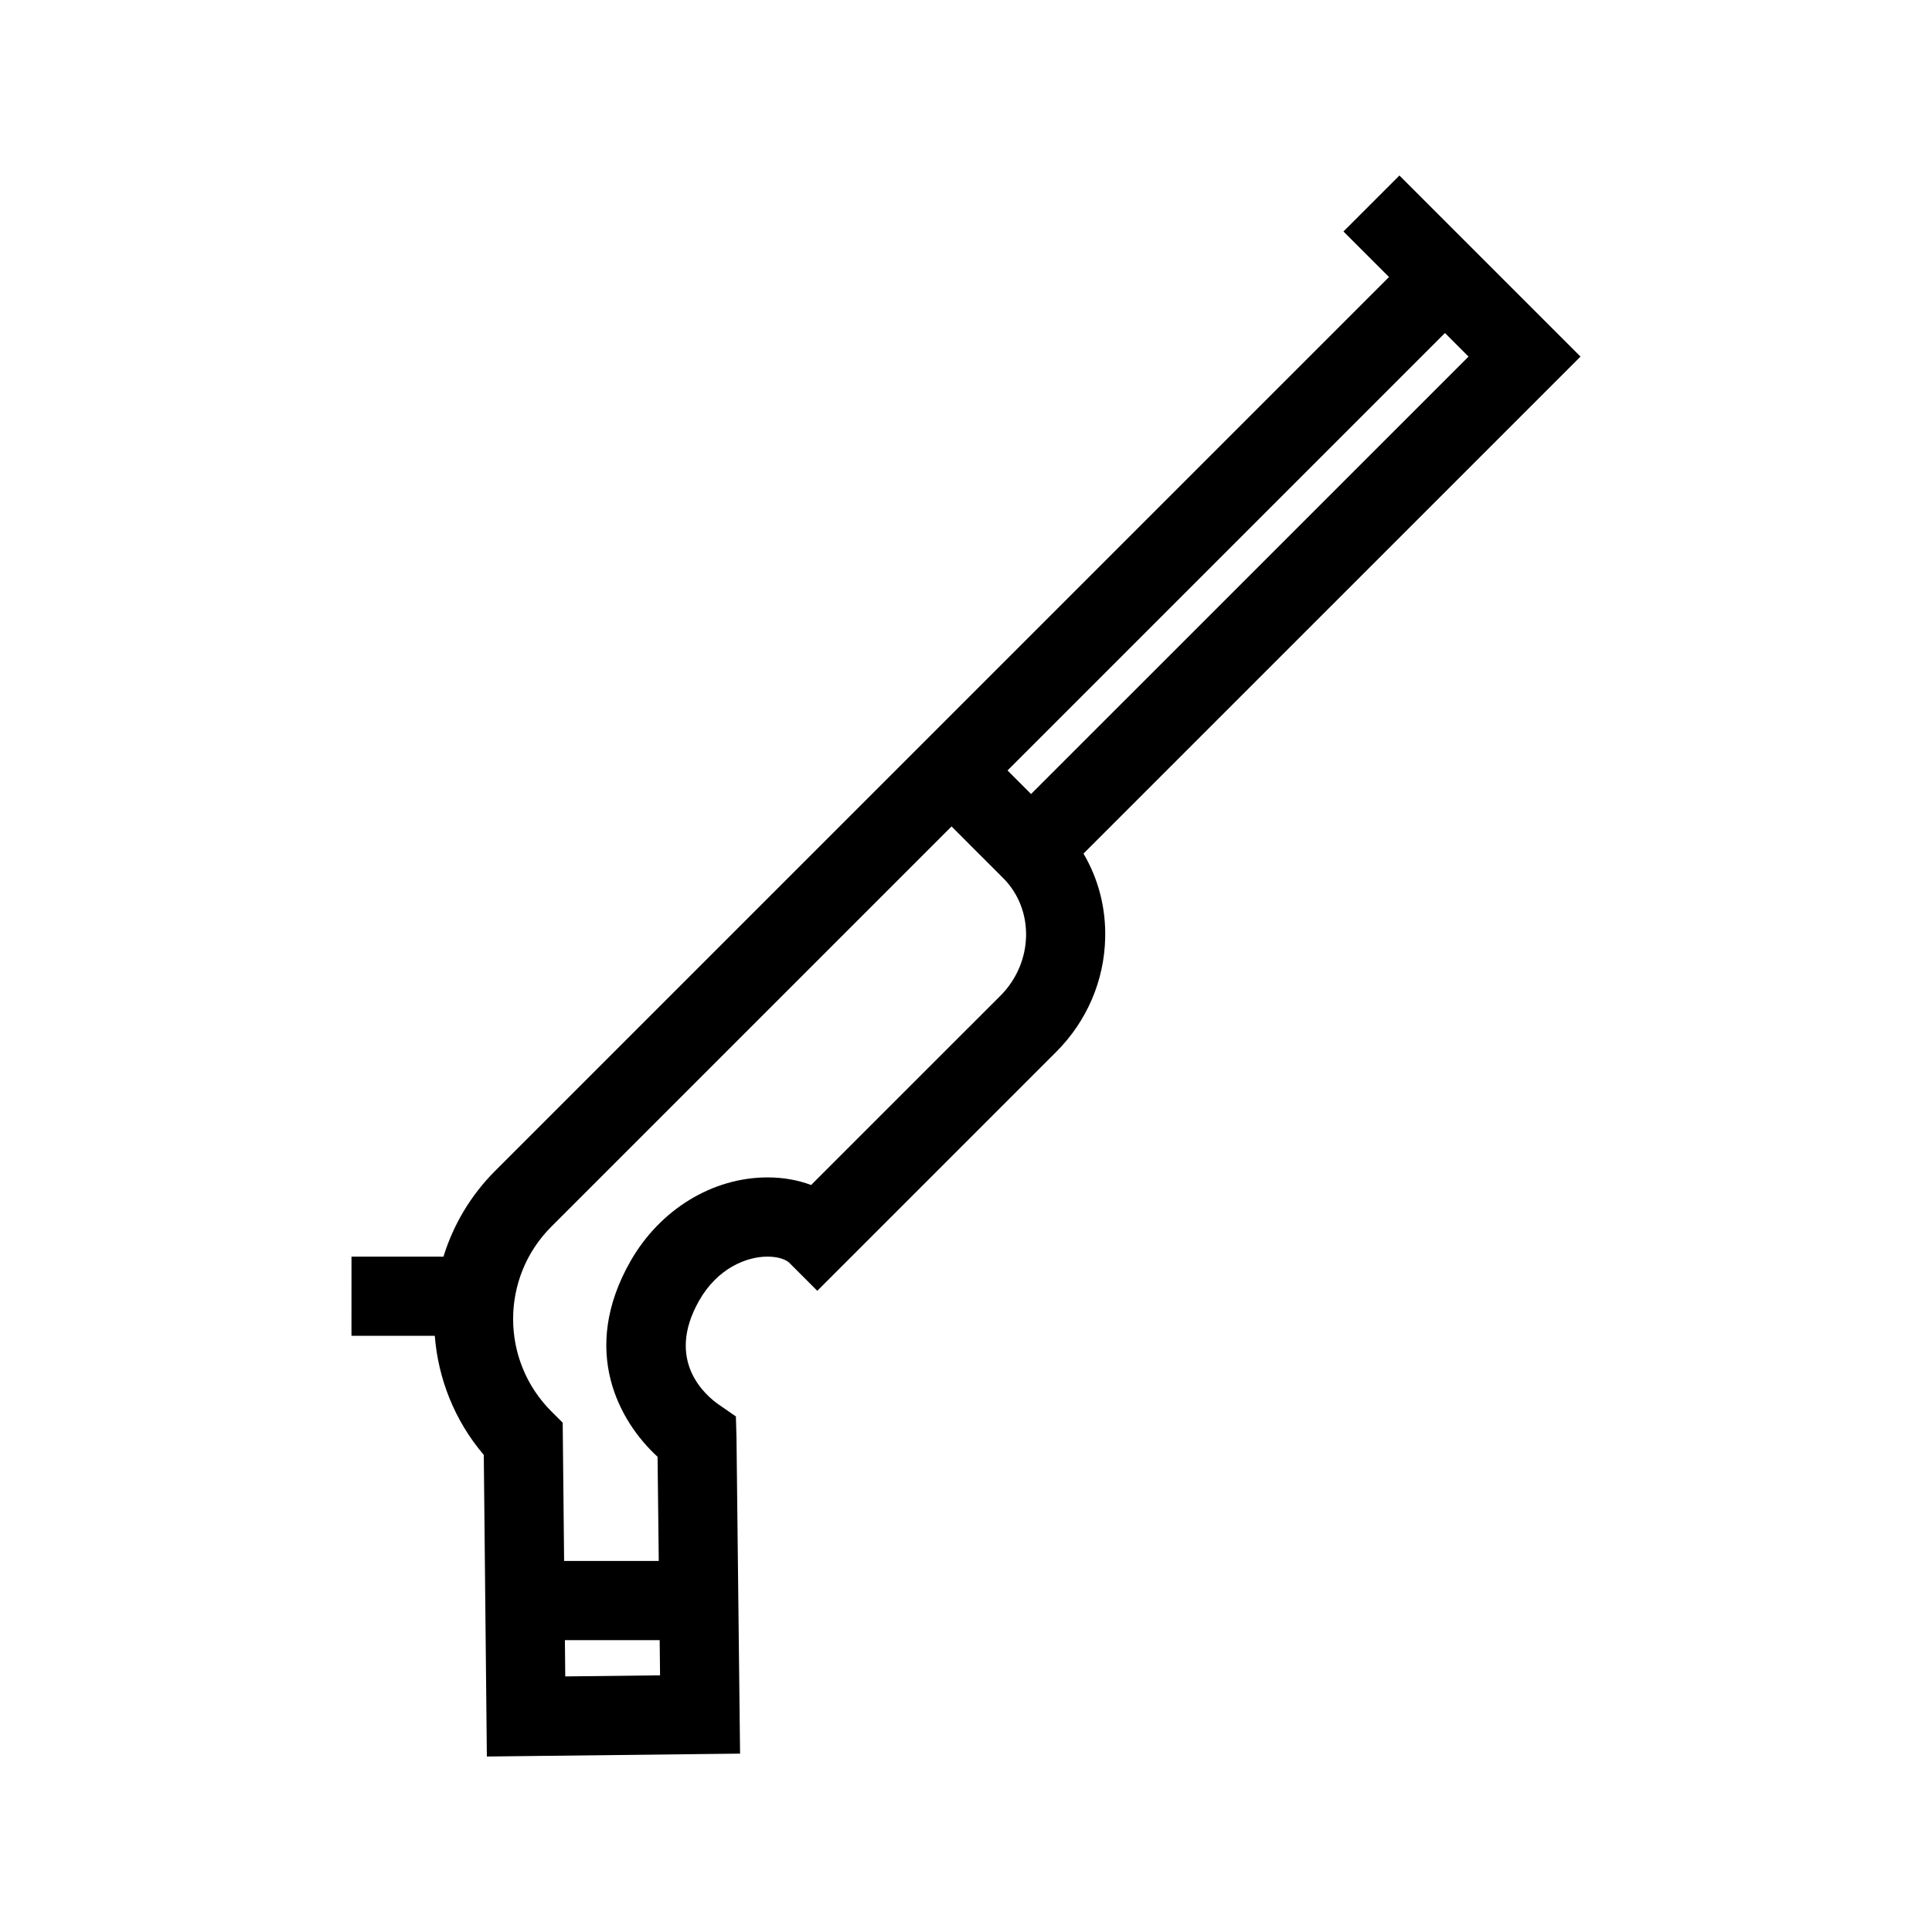
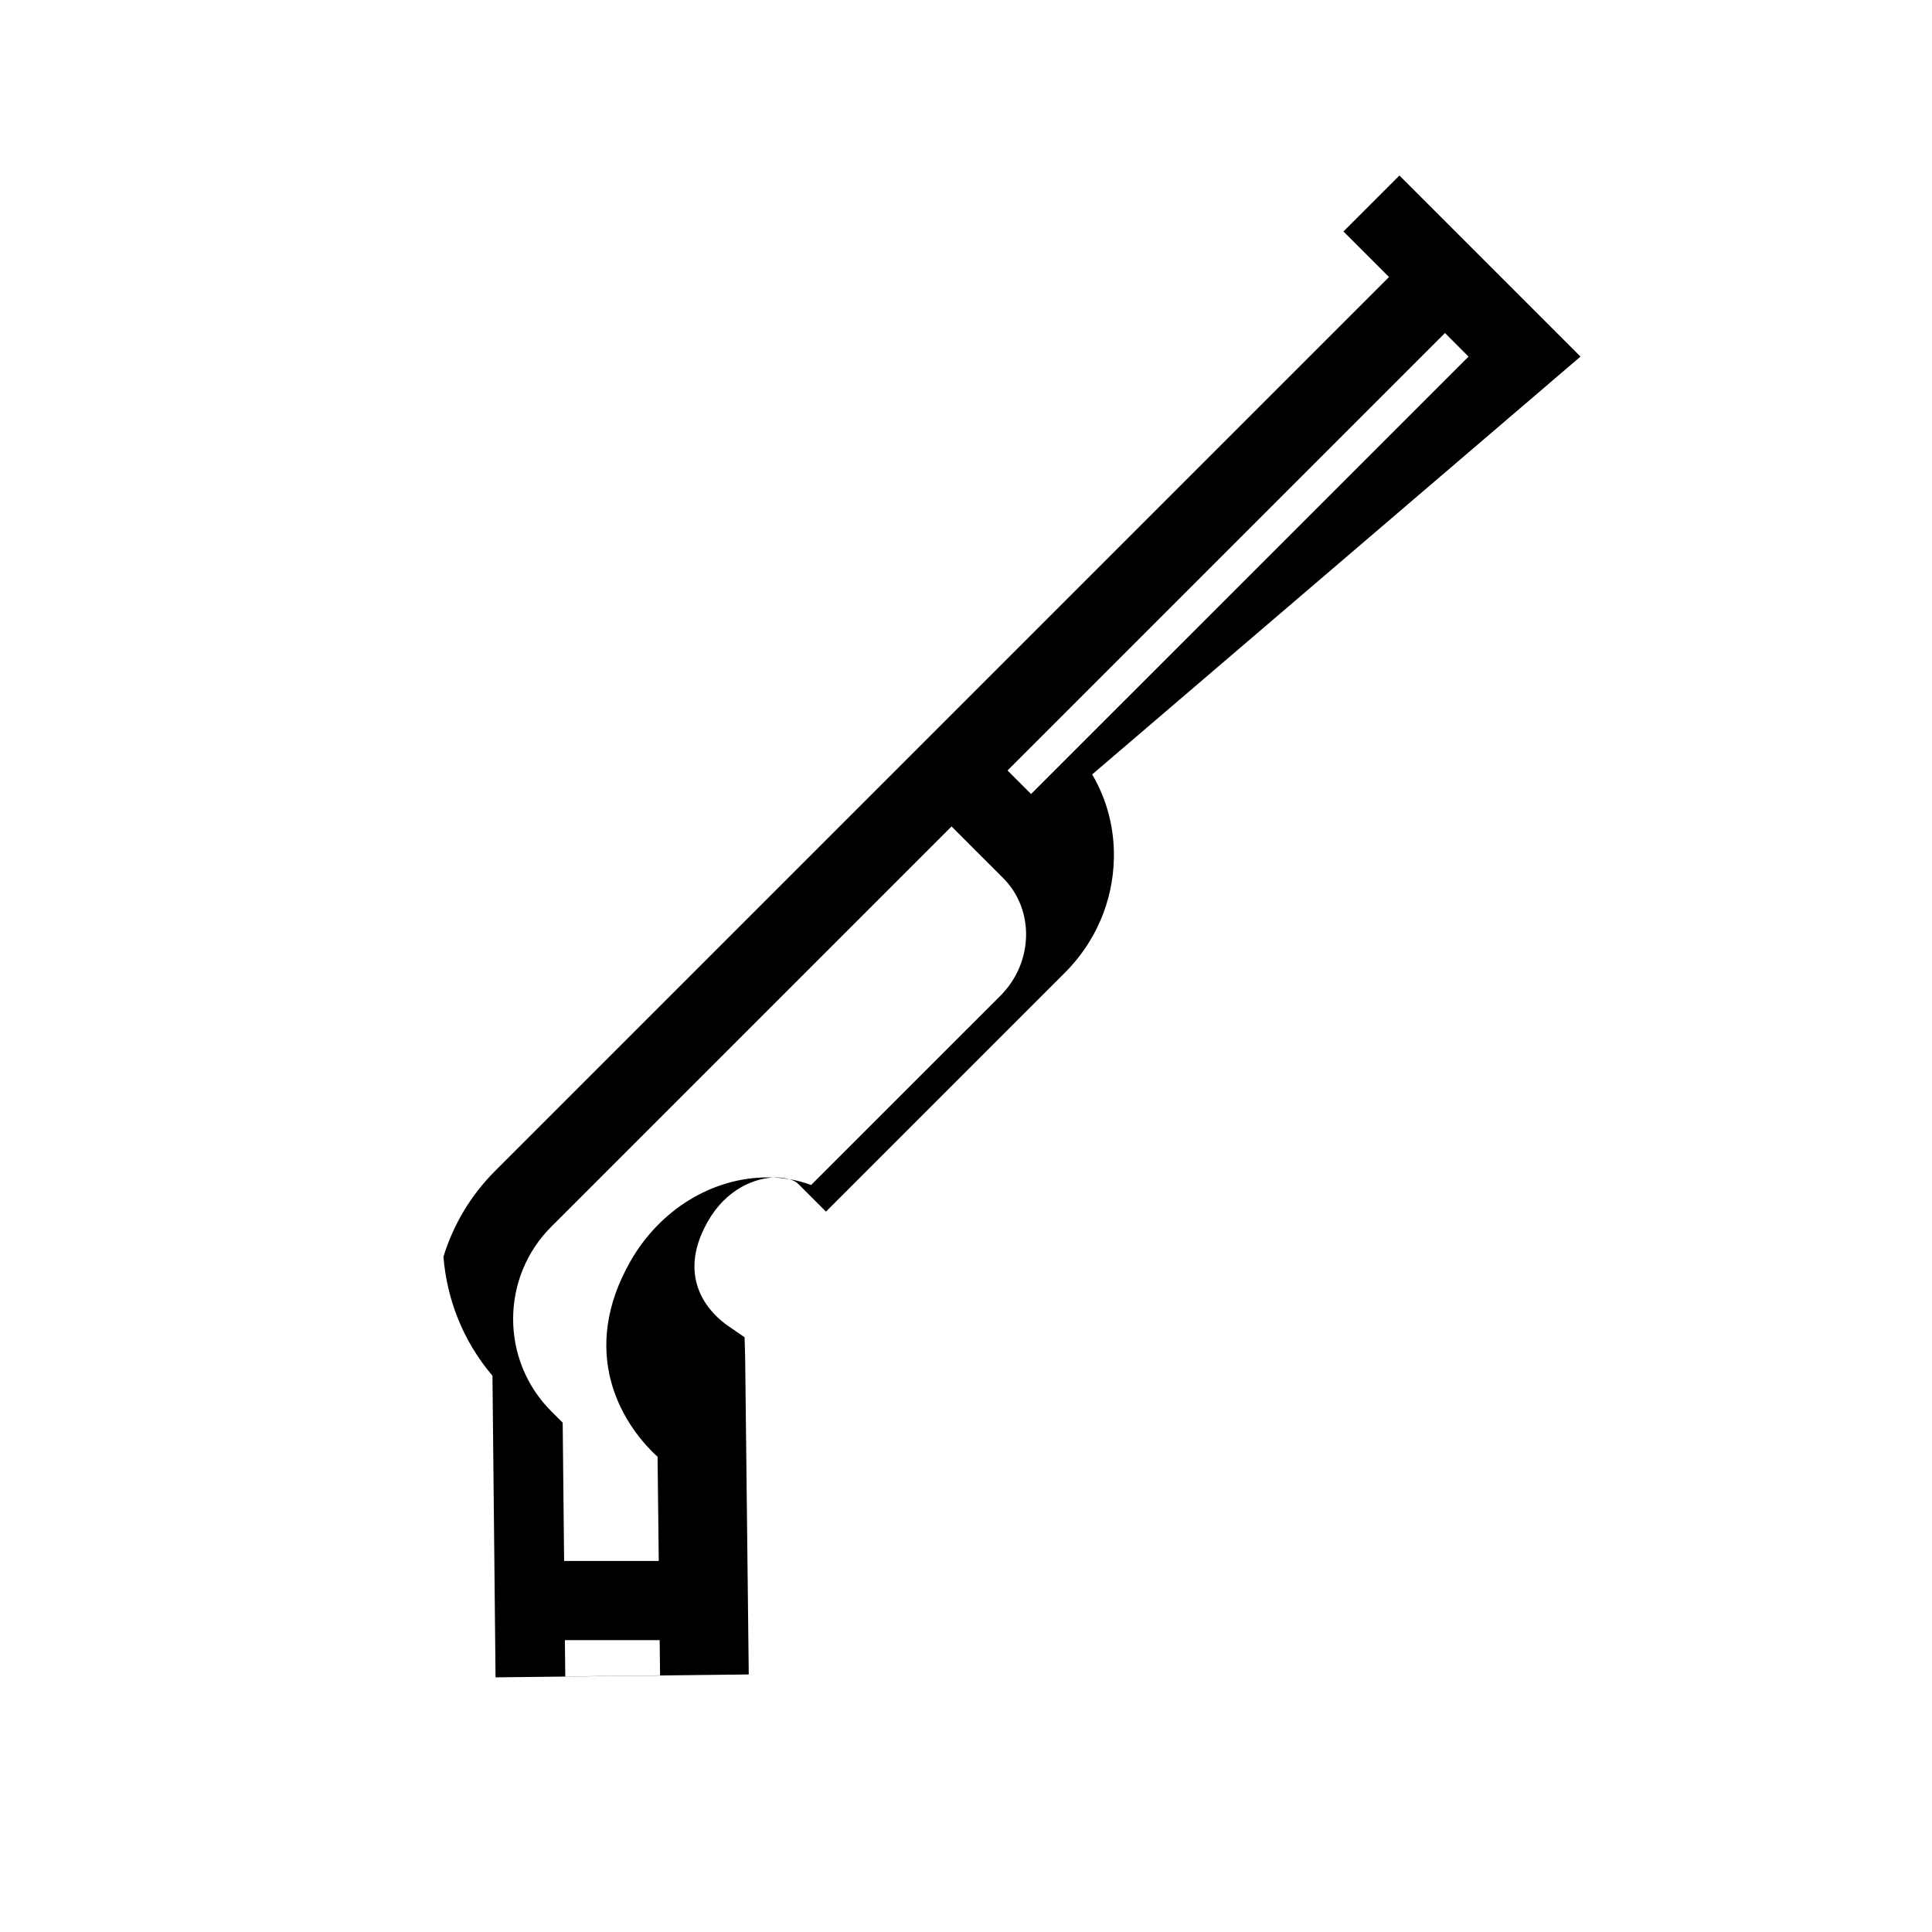
<svg xmlns="http://www.w3.org/2000/svg" fill="#000000" width="800px" height="800px" version="1.1" viewBox="144 144 512 512">
-   <path d="m562.85 238.5-47.988-47.988-14.832 14.832 12.074 12.074-236.86 236.85c-6.586 6.578-11.145 14.422-13.723 22.758l-24.371-0.008-0.004 20.98 22.074 0.008c0.898 11.316 5.195 22.414 12.988 31.559l0.816 79.93 67.102-0.766-0.949-83.871-0.156-5.488-4.469-3.086c-3.539-2.438-14.371-11.645-5.258-27.637 4.887-8.578 12.555-11.629 18.102-11.629 3.051 0 5.019 0.883 5.777 1.641l7.418 7.418 63.328-63.328c8.113-8.121 12.723-18.852 12.969-30.215 0.18-8.012-1.828-15.664-5.754-22.32zm-269.05 349.77-0.098-9.617h25.117l0.105 9.328zm115.3-180.37-50.148 50.141c-3.496-1.324-7.402-2.016-11.547-2.016-14.598 0-28.516 8.52-36.332 22.223-13.496 23.691-2.973 42.5 7.188 51.812l0.316 27.609h-25.082l-0.375-36.641-3.027-3.023c-13.48-13.488-13.48-35.434 0-48.91l106.08-106.08 6.238 6.25 3.066 3.059 4.352 4.356 0.008-0.008v0.008c8.395 8.41 8.07 22.41-0.734 31.223zm8.145-53.477-6.242-6.242 115.93-115.93 6.242 6.25z" />
+   <path d="m562.85 238.5-47.988-47.988-14.832 14.832 12.074 12.074-236.86 236.85c-6.586 6.578-11.145 14.422-13.723 22.758c0.898 11.316 5.195 22.414 12.988 31.559l0.816 79.93 67.102-0.766-0.949-83.871-0.156-5.488-4.469-3.086c-3.539-2.438-14.371-11.645-5.258-27.637 4.887-8.578 12.555-11.629 18.102-11.629 3.051 0 5.019 0.883 5.777 1.641l7.418 7.418 63.328-63.328c8.113-8.121 12.723-18.852 12.969-30.215 0.18-8.012-1.828-15.664-5.754-22.32zm-269.05 349.77-0.098-9.617h25.117l0.105 9.328zm115.3-180.37-50.148 50.141c-3.496-1.324-7.402-2.016-11.547-2.016-14.598 0-28.516 8.52-36.332 22.223-13.496 23.691-2.973 42.5 7.188 51.812l0.316 27.609h-25.082l-0.375-36.641-3.027-3.023c-13.48-13.488-13.48-35.434 0-48.91l106.08-106.08 6.238 6.25 3.066 3.059 4.352 4.356 0.008-0.008v0.008c8.395 8.41 8.07 22.41-0.734 31.223zm8.145-53.477-6.242-6.242 115.93-115.93 6.242 6.25z" />
</svg>